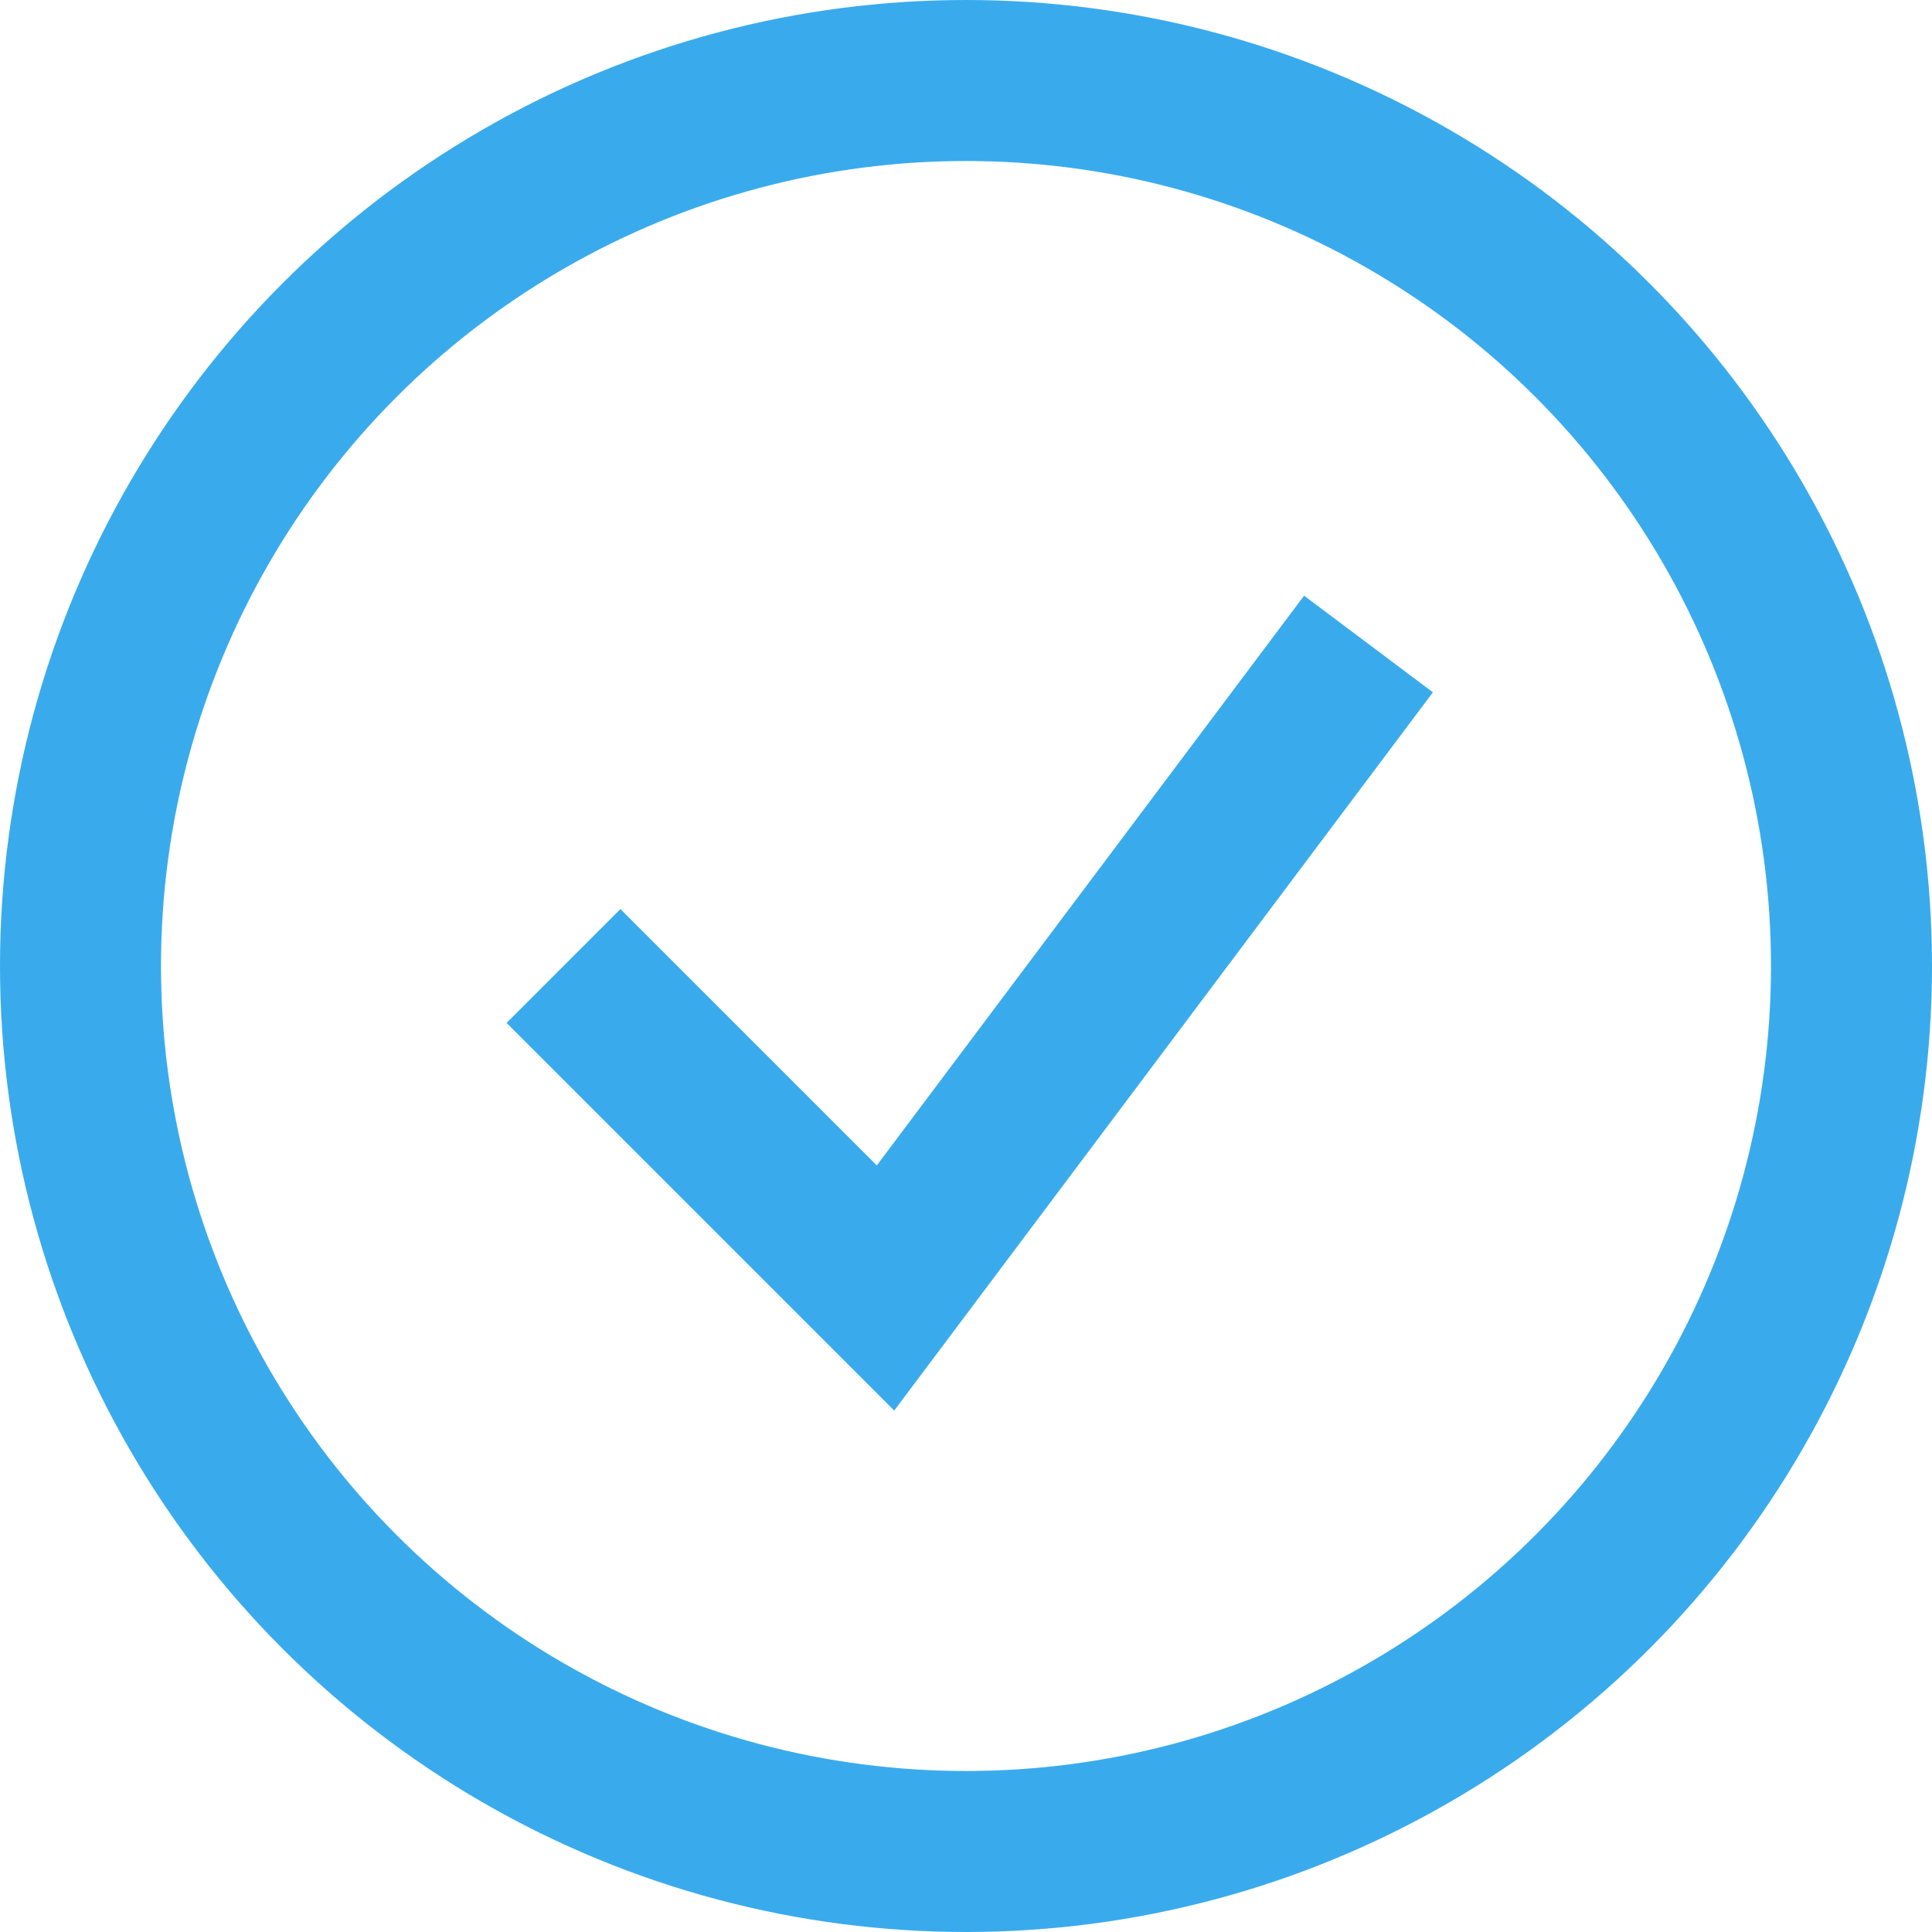
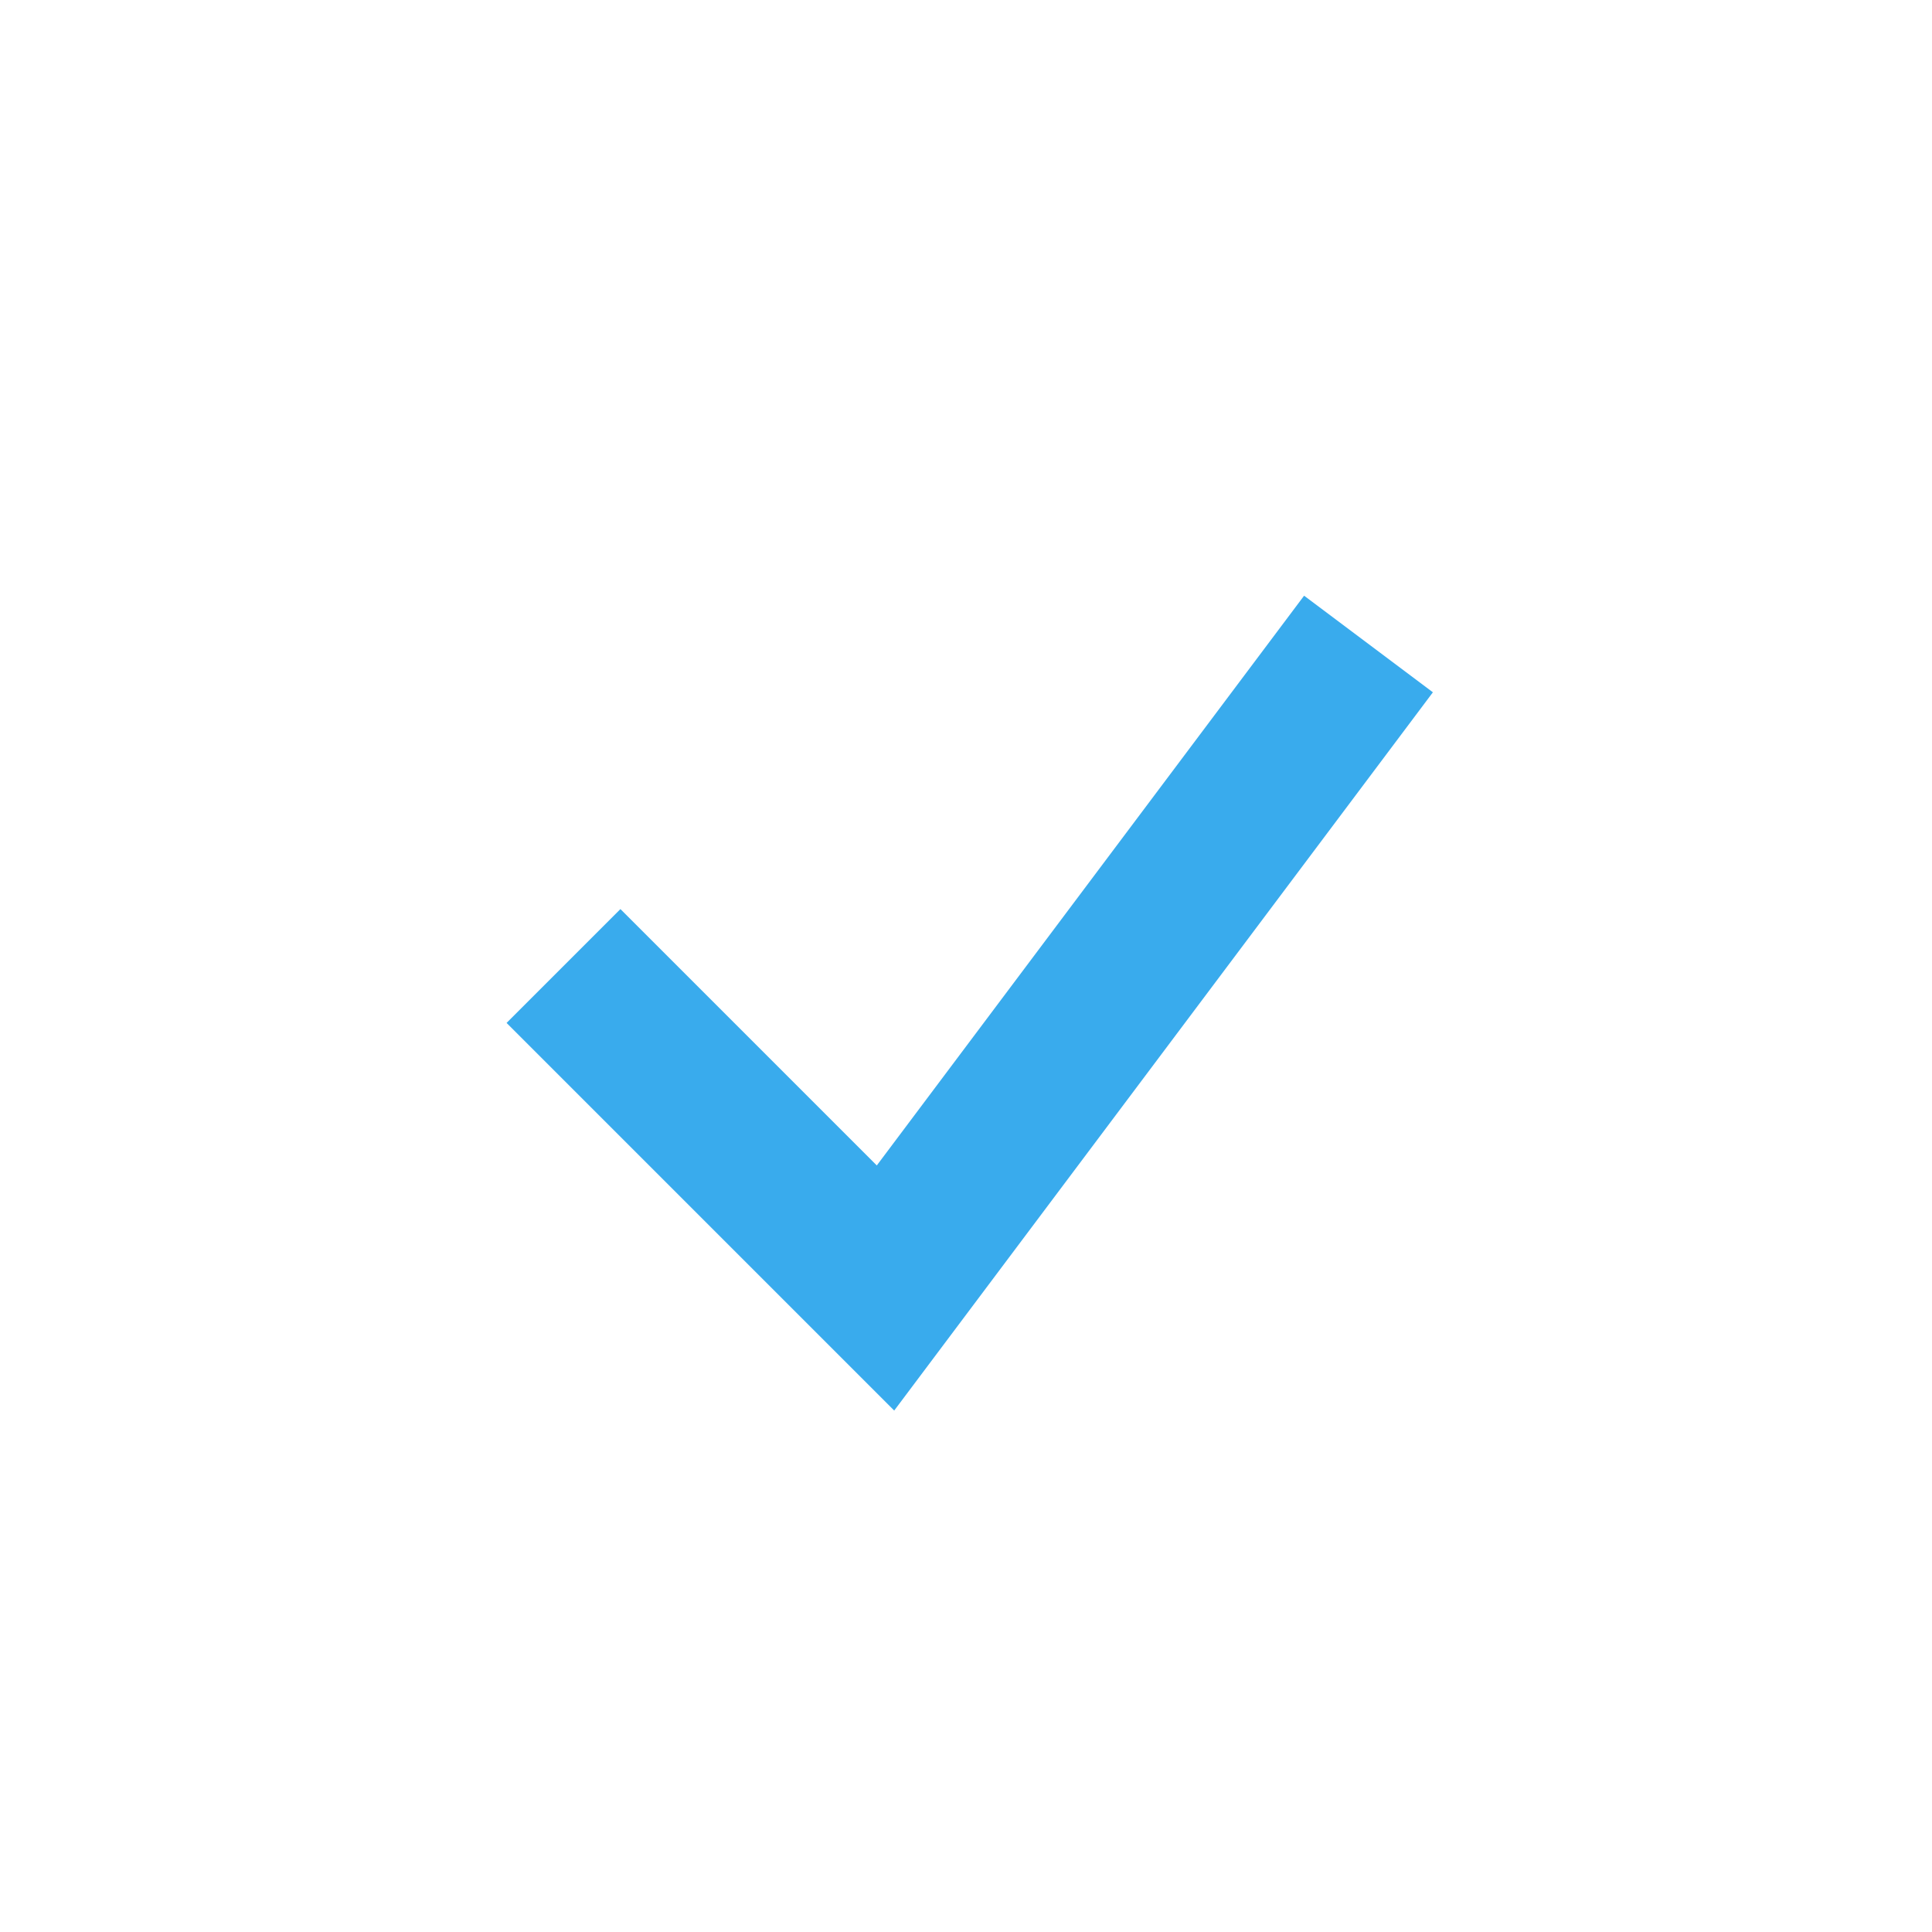
<svg xmlns="http://www.w3.org/2000/svg" width="24px" height="24px" viewBox="0 0 24 24" version="1.1">
  <title>Group</title>
  <desc>Created with Sketch.</desc>
  <defs />
  <g id="Homepage" stroke="none" stroke-width="1" fill="none" fill-rule="evenodd">
    <g id="Artboard-2" transform="translate(-275, -3222)" stroke="#39ABED" stroke-width="2">
      <g id="Group" transform="translate(276, 3223)">
-         <circle id="Oval-29" cx="11" cy="11" r="11" />
        <polyline id="Path-85" points="6 11 10 15 16 7" />
      </g>
    </g>
  </g>
</svg>